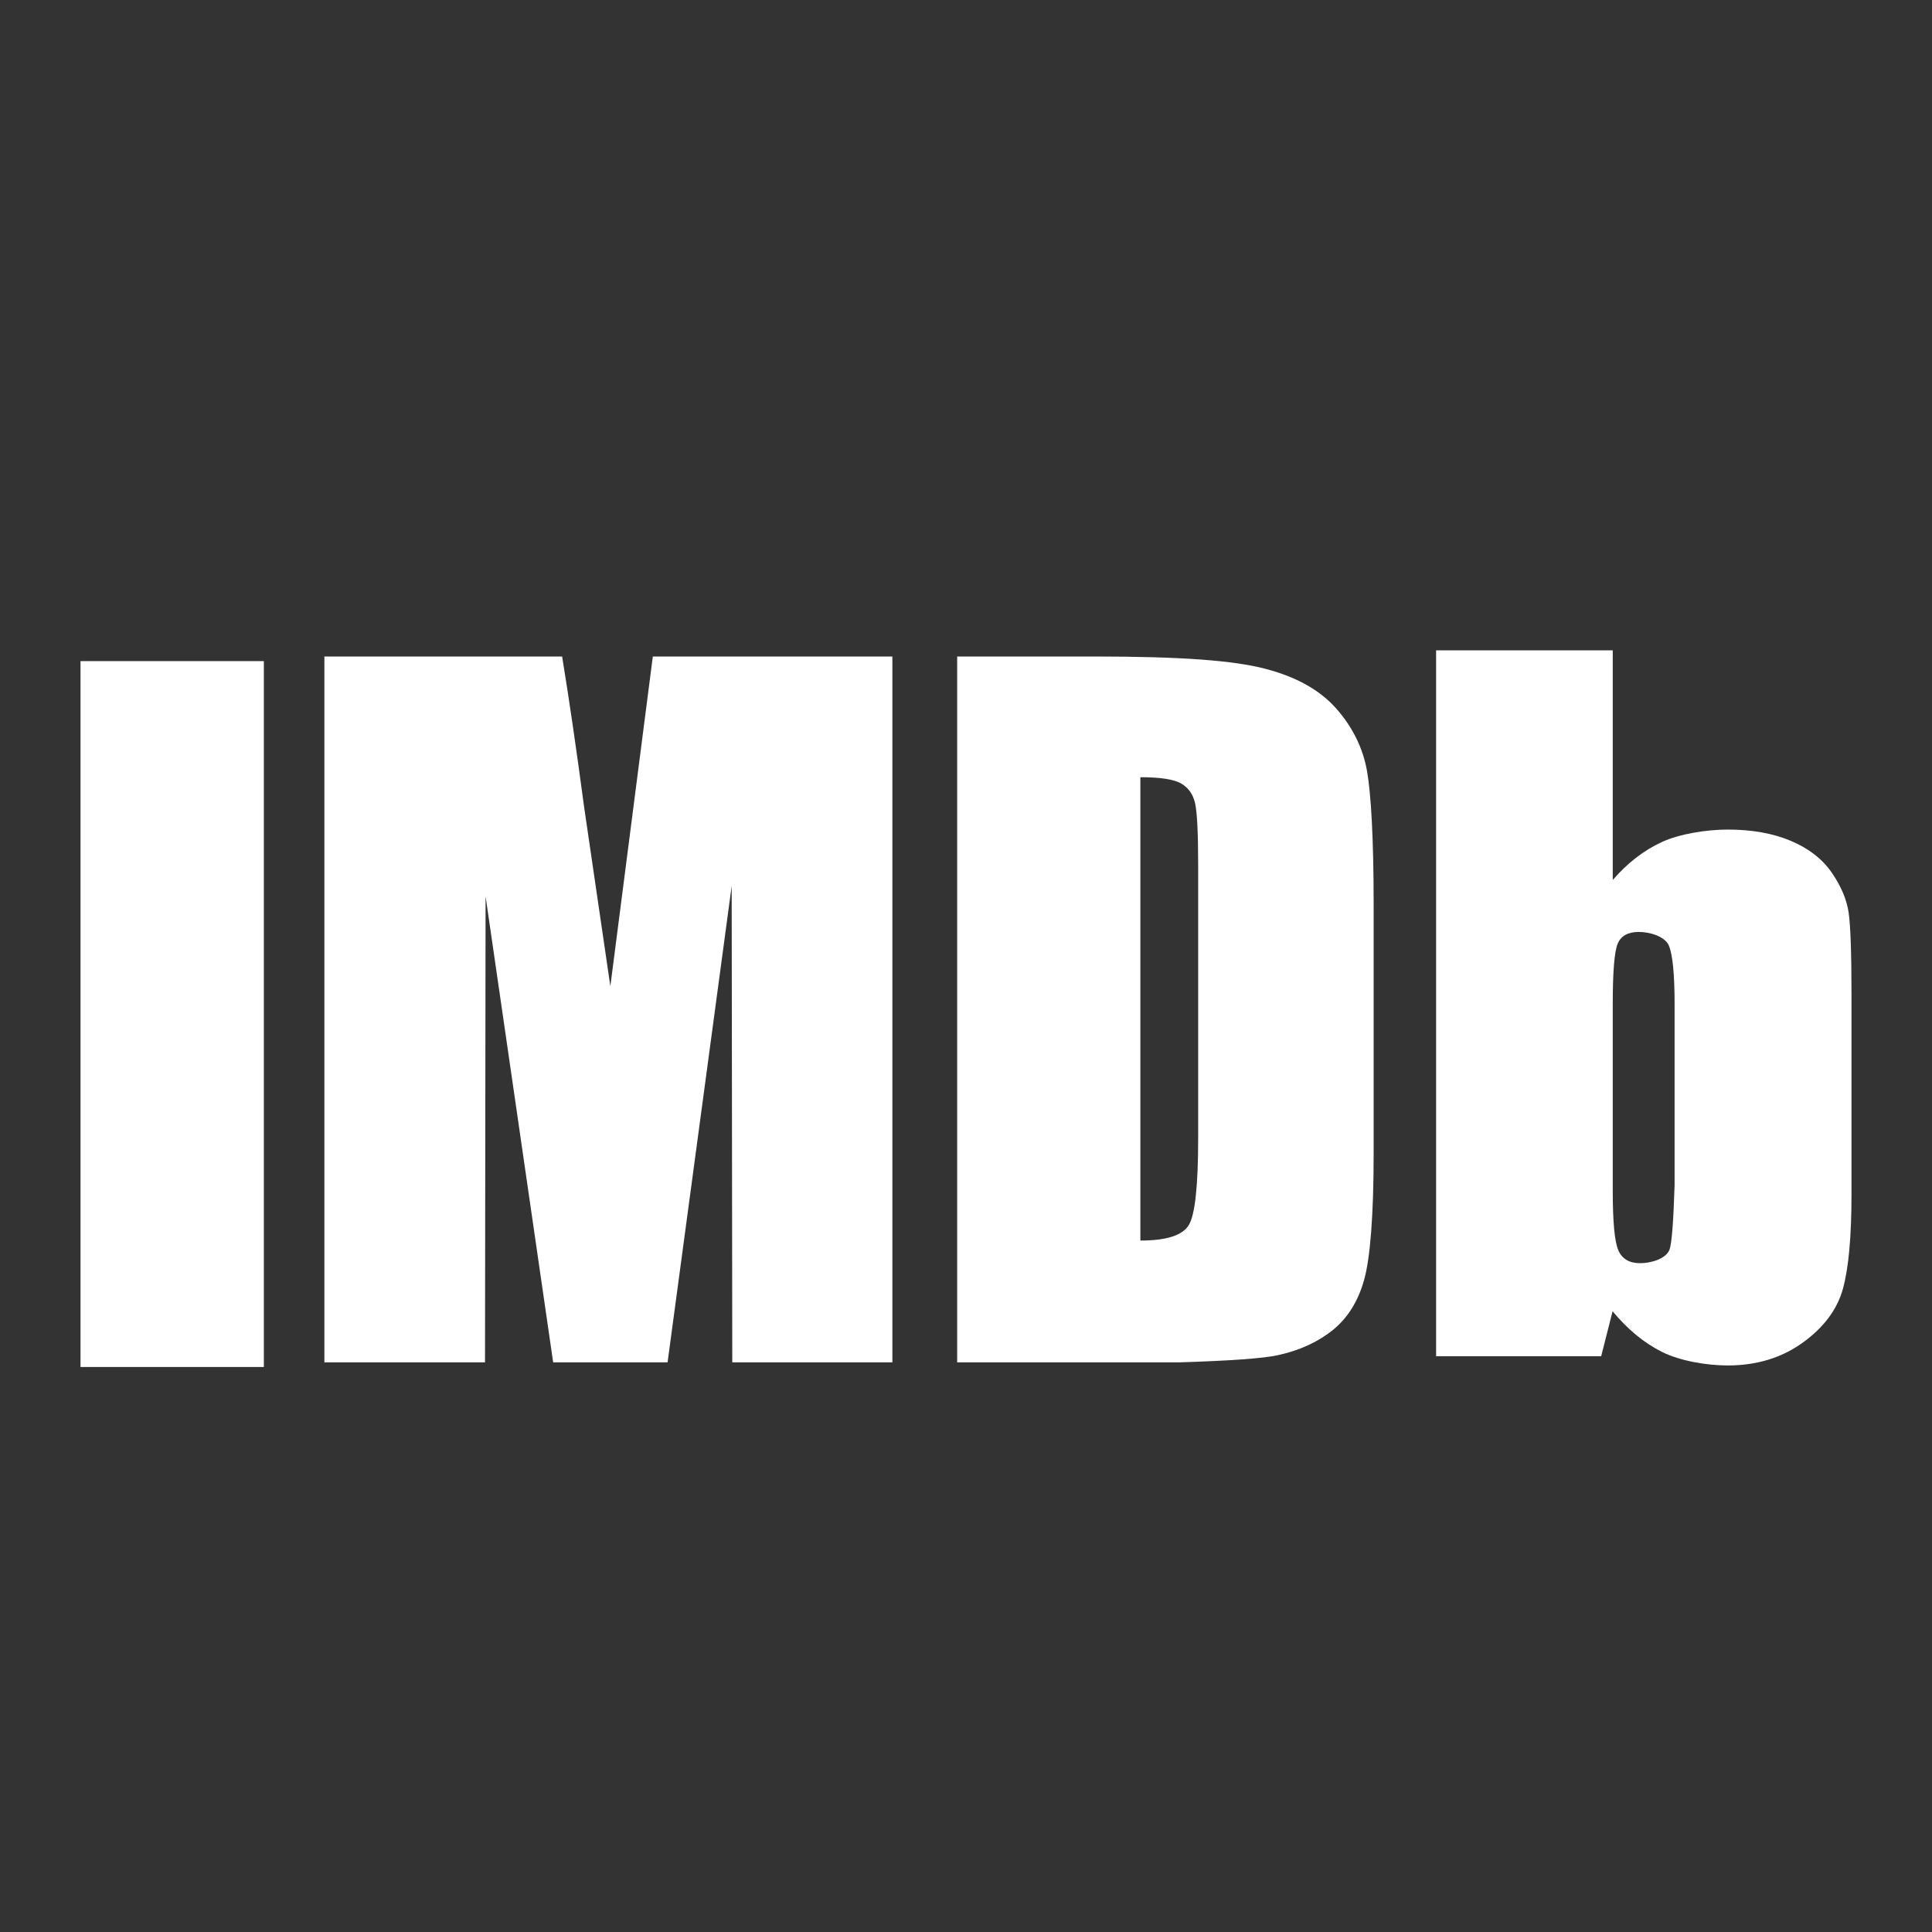
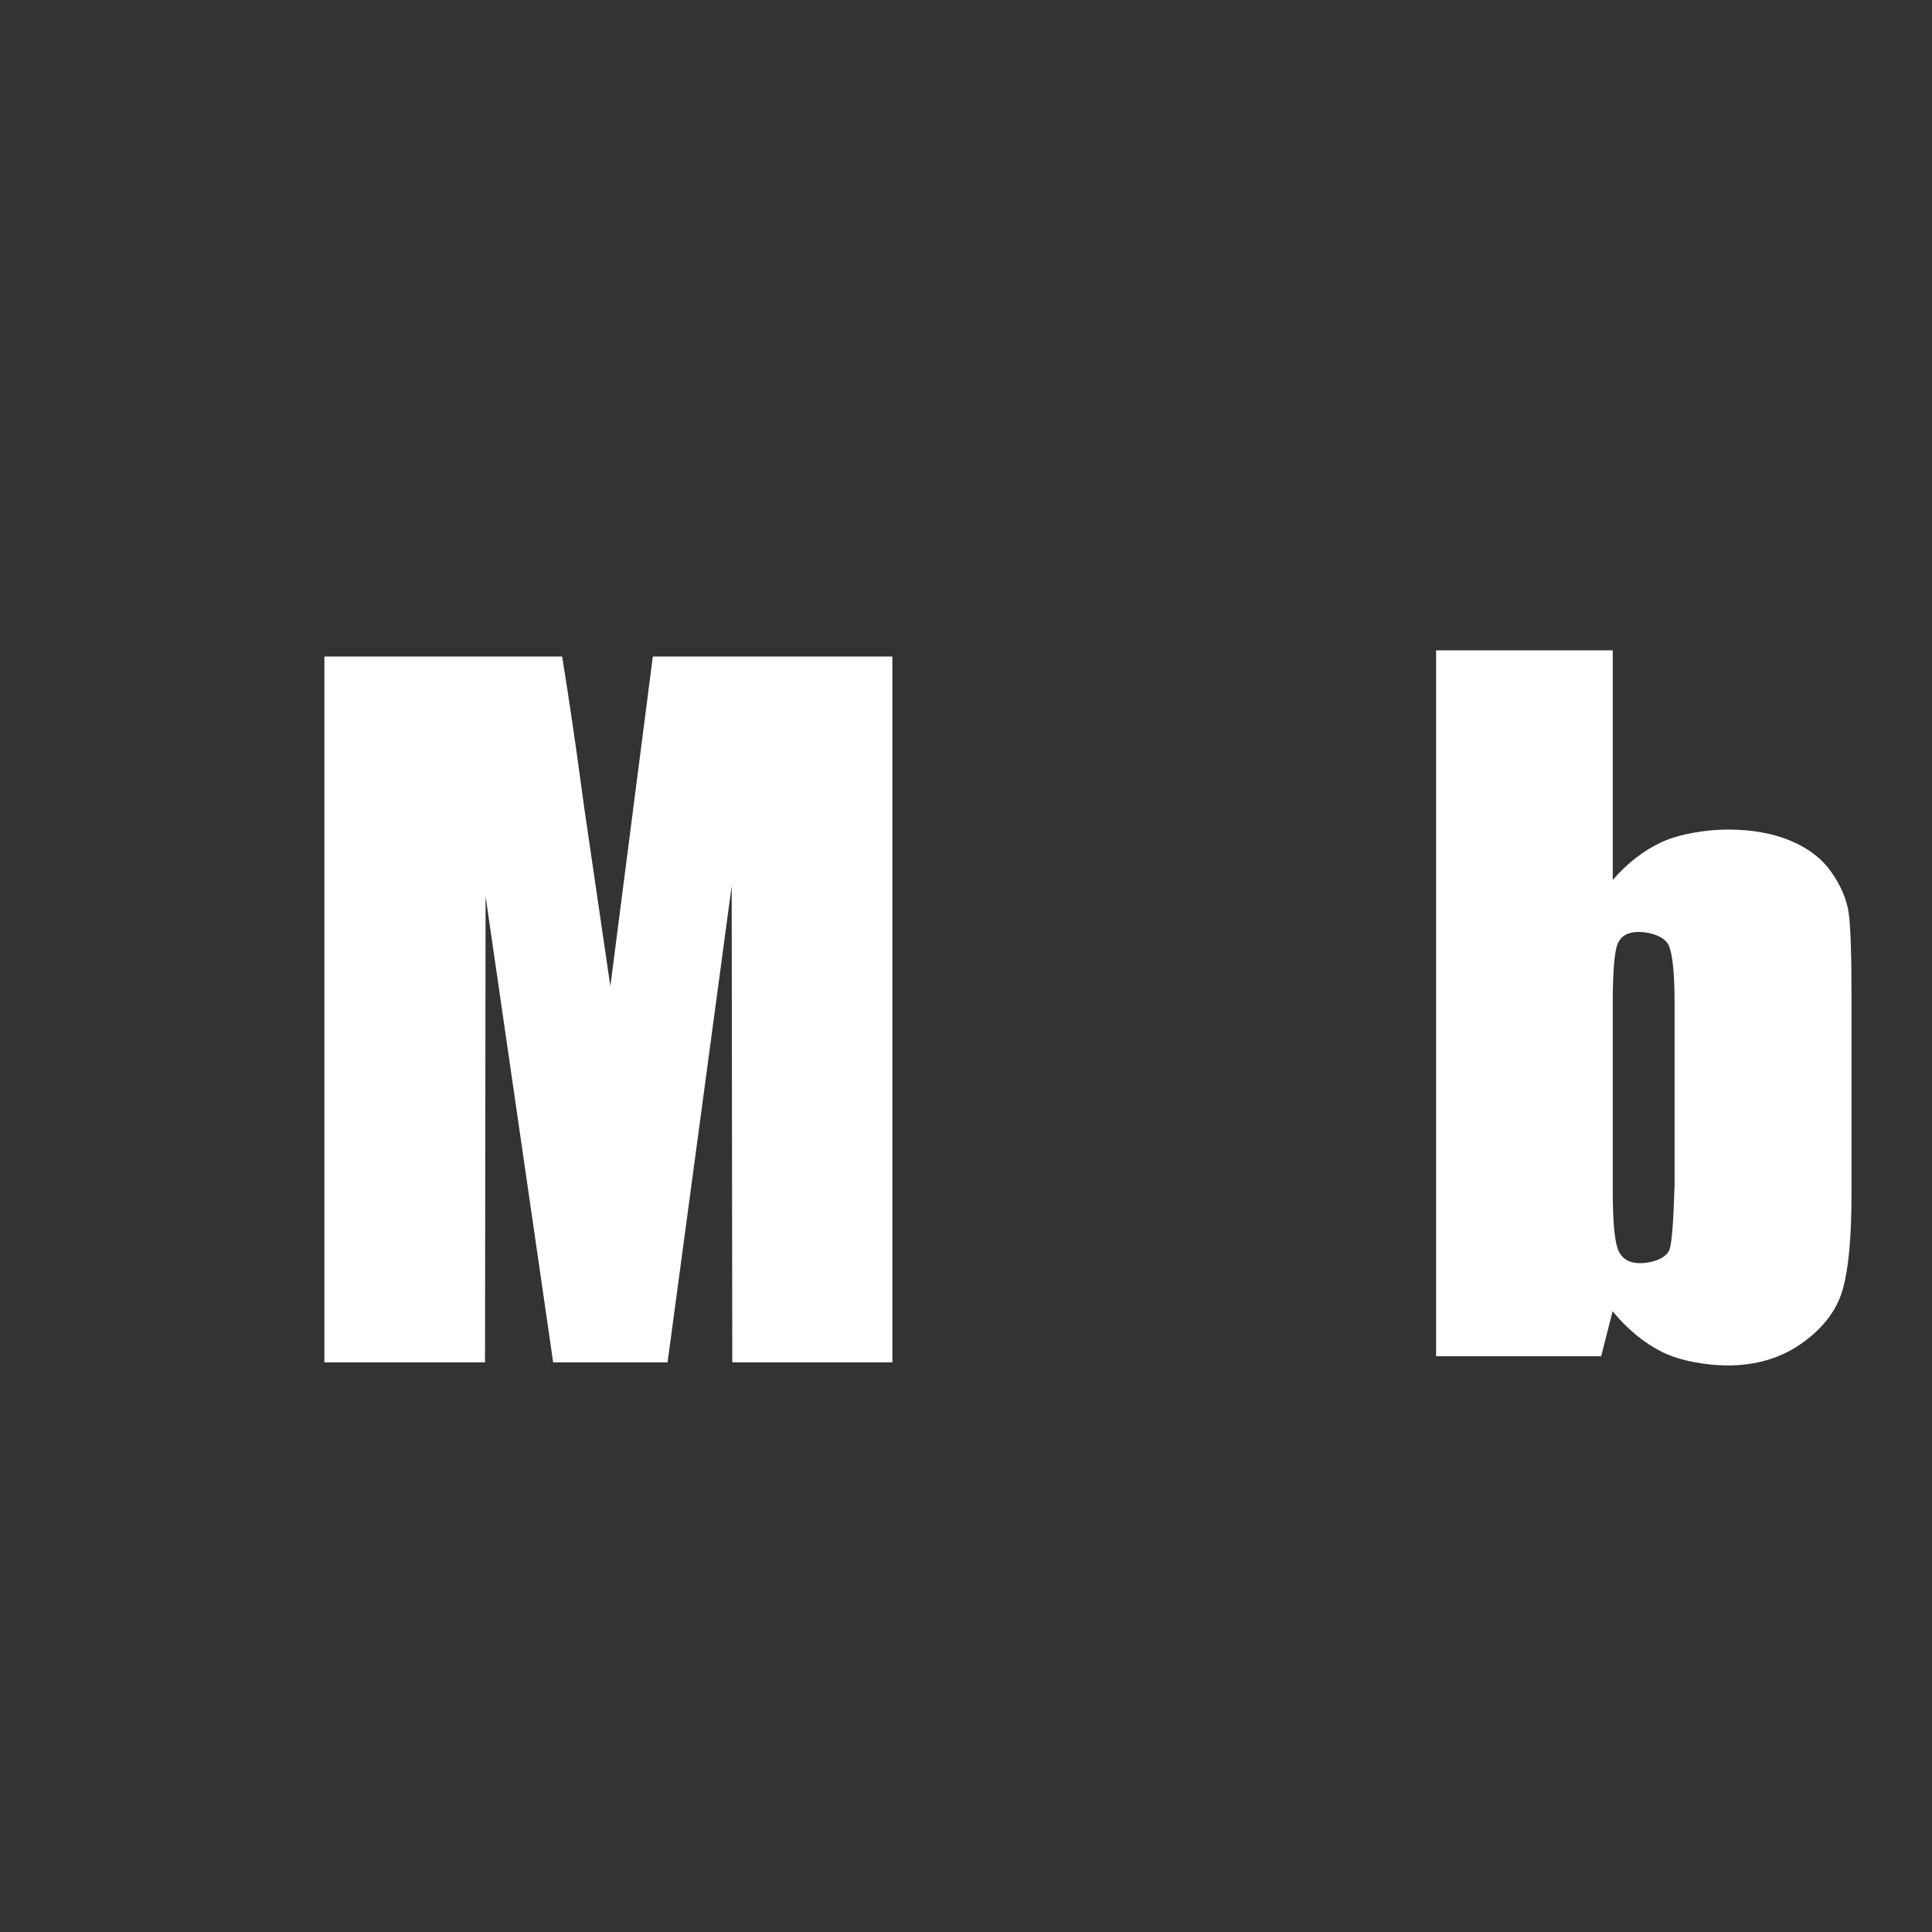
<svg xmlns="http://www.w3.org/2000/svg" width="120" height="120" viewBox="0 0 120 120">
  <rect x="0" y="0" width="120" height="120" fill="#333333" stroke="none" />
  <g id="Gruppe-Kopie">
    <g id="Gruppe">
      <g id="g1">
        <g id="g2">
-           <path id="Pfad" fill="#ffffff" stroke="none" d="M 5 41.063 L 16.389 41.063 L 16.389 84.906 L 5 84.906 L 5 41.063 Z" />
-         </g>
+           </g>
        <g id="g3">
          <g id="g4">
-             <path id="path1" fill="none" stroke="none" d="M 5 41.063 L 16.389 41.063 L 16.389 84.906 L 5 84.906 L 5 41.063 Z" />
+             <path id="path1" fill="none" stroke="none" d="M 5 41.063 L 16.389 84.906 L 5 84.906 L 5 41.063 Z" />
          </g>
        </g>
      </g>
      <g id="g5">
        <g id="g6">
          <path id="path2" fill="#ffffff" stroke="none" d="M 37.91 61.258 C 36.932 54.577 36.388 50.862 36.28 50.121 C 35.803 46.544 35.349 43.432 34.915 40.776 C 33.929 40.776 29.009 40.776 20.148 40.776 L 20.148 84.619 L 30.125 84.619 L 30.16 55.67 L 34.358 84.619 L 41.464 84.619 L 45.446 55.026 L 45.483 84.619 L 55.427 84.619 L 55.427 40.776 L 40.548 40.776 L 37.91 61.258 Z" />
        </g>
        <g id="g7">
          <g id="g8">
            <path id="path3" fill="none" stroke="none" d="M 37.91 61.258 C 36.932 54.577 36.388 50.862 36.28 50.121 C 35.803 46.544 35.349 43.432 34.915 40.776 C 33.929 40.776 29.009 40.776 20.148 40.776 L 20.148 84.619 L 30.125 84.619 L 30.16 55.67 L 34.358 84.619 L 41.464 84.619 L 45.446 55.026 L 45.483 84.619 L 55.427 84.619 L 55.427 40.776 L 40.548 40.776 L 37.91 61.258 Z" />
          </g>
        </g>
      </g>
      <g id="g9">
        <g id="g10">
-           <path id="path4" fill="#ffffff" stroke="none" d="M 74.23 49.897 C 74.355 50.456 74.42 51.724 74.42 53.705 C 74.42 55.405 74.42 69.004 74.42 70.703 C 74.42 73.621 74.23 75.408 73.853 76.067 C 73.474 76.726 72.465 77.053 70.83 77.053 C 70.83 74.175 70.83 51.152 70.83 48.274 C 72.071 48.274 72.917 48.406 73.366 48.666 C 73.816 48.928 74.105 49.337 74.23 49.897 Z M 79.374 84.172 C 80.73 83.875 81.868 83.351 82.791 82.605 C 83.712 81.856 84.359 80.82 84.728 79.494 C 85.1 78.172 85.32 75.543 85.32 71.612 C 85.32 70.074 85.32 57.757 85.32 56.216 C 85.32 52.068 85.157 49.288 84.905 47.875 C 84.651 46.46 84.019 45.174 83.008 44.021 C 81.995 42.868 80.517 42.039 78.575 41.535 C 76.631 41.031 73.461 40.776 67.947 40.776 C 67.381 40.776 64.55 40.776 59.451 40.776 L 59.451 84.619 L 73.249 84.619 C 76.429 84.519 78.471 84.372 79.374 84.172 Z" />
-         </g>
+           </g>
        <g id="g11">
          <g id="g12">
            <path id="path5" fill="none" stroke="none" d="M 74.23 49.897 C 74.355 50.456 74.42 51.724 74.42 53.705 C 74.42 55.405 74.42 69.004 74.42 70.703 C 74.42 73.621 74.23 75.408 73.853 76.067 C 73.474 76.726 72.465 77.053 70.83 77.053 C 70.83 74.175 70.83 51.152 70.83 48.274 C 72.071 48.274 72.917 48.406 73.366 48.666 C 73.816 48.928 74.105 49.337 74.23 49.897 Z M 79.374 84.172 C 80.73 83.875 81.868 83.351 82.791 82.605 C 83.712 81.856 84.359 80.82 84.728 79.494 C 85.1 78.172 85.32 75.543 85.32 71.612 C 85.32 70.074 85.32 57.757 85.32 56.216 C 85.32 52.068 85.157 49.288 84.905 47.875 C 84.651 46.46 84.019 45.174 83.008 44.021 C 81.995 42.868 80.517 42.039 78.575 41.535 C 76.631 41.031 73.461 40.776 67.947 40.776 C 67.381 40.776 64.55 40.776 59.451 40.776 L 59.451 84.619 L 73.249 84.619 C 76.429 84.519 78.471 84.372 79.374 84.172 Z" />
          </g>
        </g>
      </g>
      <g id="g13">
        <g id="g14">
          <path id="path6" fill="#ffffff" stroke="none" d="M 103.695 77.62 C 103.486 78.177 102.567 78.459 101.873 78.459 C 101.194 78.459 100.743 78.189 100.513 77.647 C 100.283 77.108 100.171 75.878 100.171 73.951 C 100.171 72.793 100.171 63.522 100.171 62.364 C 100.171 60.367 100.271 59.122 100.473 58.625 C 100.673 58.133 101.112 57.884 101.791 57.884 C 102.485 57.884 103.416 58.166 103.656 58.732 C 103.893 59.299 104.012 60.51 104.012 62.364 C 104.012 63.113 104.012 66.857 104.012 73.599 C 103.94 75.908 103.835 77.248 103.695 77.62 Z M 89.199 84.237 L 99.452 84.237 C 99.879 82.562 100.114 81.631 100.161 81.444 C 101.09 82.567 102.111 83.411 103.231 83.97 C 104.347 84.531 106.017 84.811 107.31 84.811 C 109.109 84.811 110.662 84.339 111.972 83.393 C 113.28 82.45 114.114 81.332 114.468 80.046 C 114.823 78.758 115 76.801 115 74.17 C 115 72.94 115 63.101 115 61.87 C 115 59.224 114.94 57.497 114.823 56.686 C 114.705 55.875 114.356 55.048 113.774 54.202 C 113.193 53.356 112.347 52.7 111.238 52.23 C 110.13 51.761 108.822 51.526 107.315 51.526 C 106.004 51.526 104.327 51.789 103.209 52.305 C 102.093 52.822 101.08 53.606 100.171 54.656 C 100.171 53.705 100.171 48.953 100.171 40.394 L 89.199 40.394 L 89.199 84.237 Z" />
        </g>
        <g id="g15">
          <g id="g16">
-             <path id="path7" fill="none" stroke="none" d="M 103.695 77.62 C 103.486 78.177 102.567 78.459 101.873 78.459 C 101.194 78.459 100.743 78.189 100.513 77.647 C 100.283 77.108 100.171 75.878 100.171 73.951 C 100.171 72.793 100.171 63.522 100.171 62.364 C 100.171 60.367 100.271 59.122 100.473 58.625 C 100.673 58.133 101.112 57.884 101.791 57.884 C 102.485 57.884 103.416 58.166 103.656 58.732 C 103.893 59.299 104.012 60.51 104.012 62.364 C 104.012 63.113 104.012 66.857 104.012 73.599 C 103.94 75.908 103.835 77.248 103.695 77.62 Z M 89.199 84.237 L 99.452 84.237 C 99.879 82.562 100.114 81.631 100.161 81.444 C 101.09 82.567 102.111 83.411 103.231 83.97 C 104.347 84.531 106.017 84.811 107.31 84.811 C 109.109 84.811 110.662 84.339 111.972 83.393 C 113.28 82.45 114.114 81.332 114.468 80.046 C 114.823 78.758 115 76.801 115 74.17 C 115 72.94 115 63.101 115 61.87 C 115 59.224 114.94 57.497 114.823 56.686 C 114.705 55.875 114.356 55.048 113.774 54.202 C 113.193 53.356 112.347 52.7 111.238 52.23 C 110.13 51.761 108.822 51.526 107.315 51.526 C 106.004 51.526 104.327 51.789 103.209 52.305 C 102.093 52.822 101.08 53.606 100.171 54.656 C 100.171 53.705 100.171 48.953 100.171 40.394 L 89.199 40.394 L 89.199 84.237 Z" />
-           </g>
+             </g>
        </g>
      </g>
    </g>
  </g>
</svg>